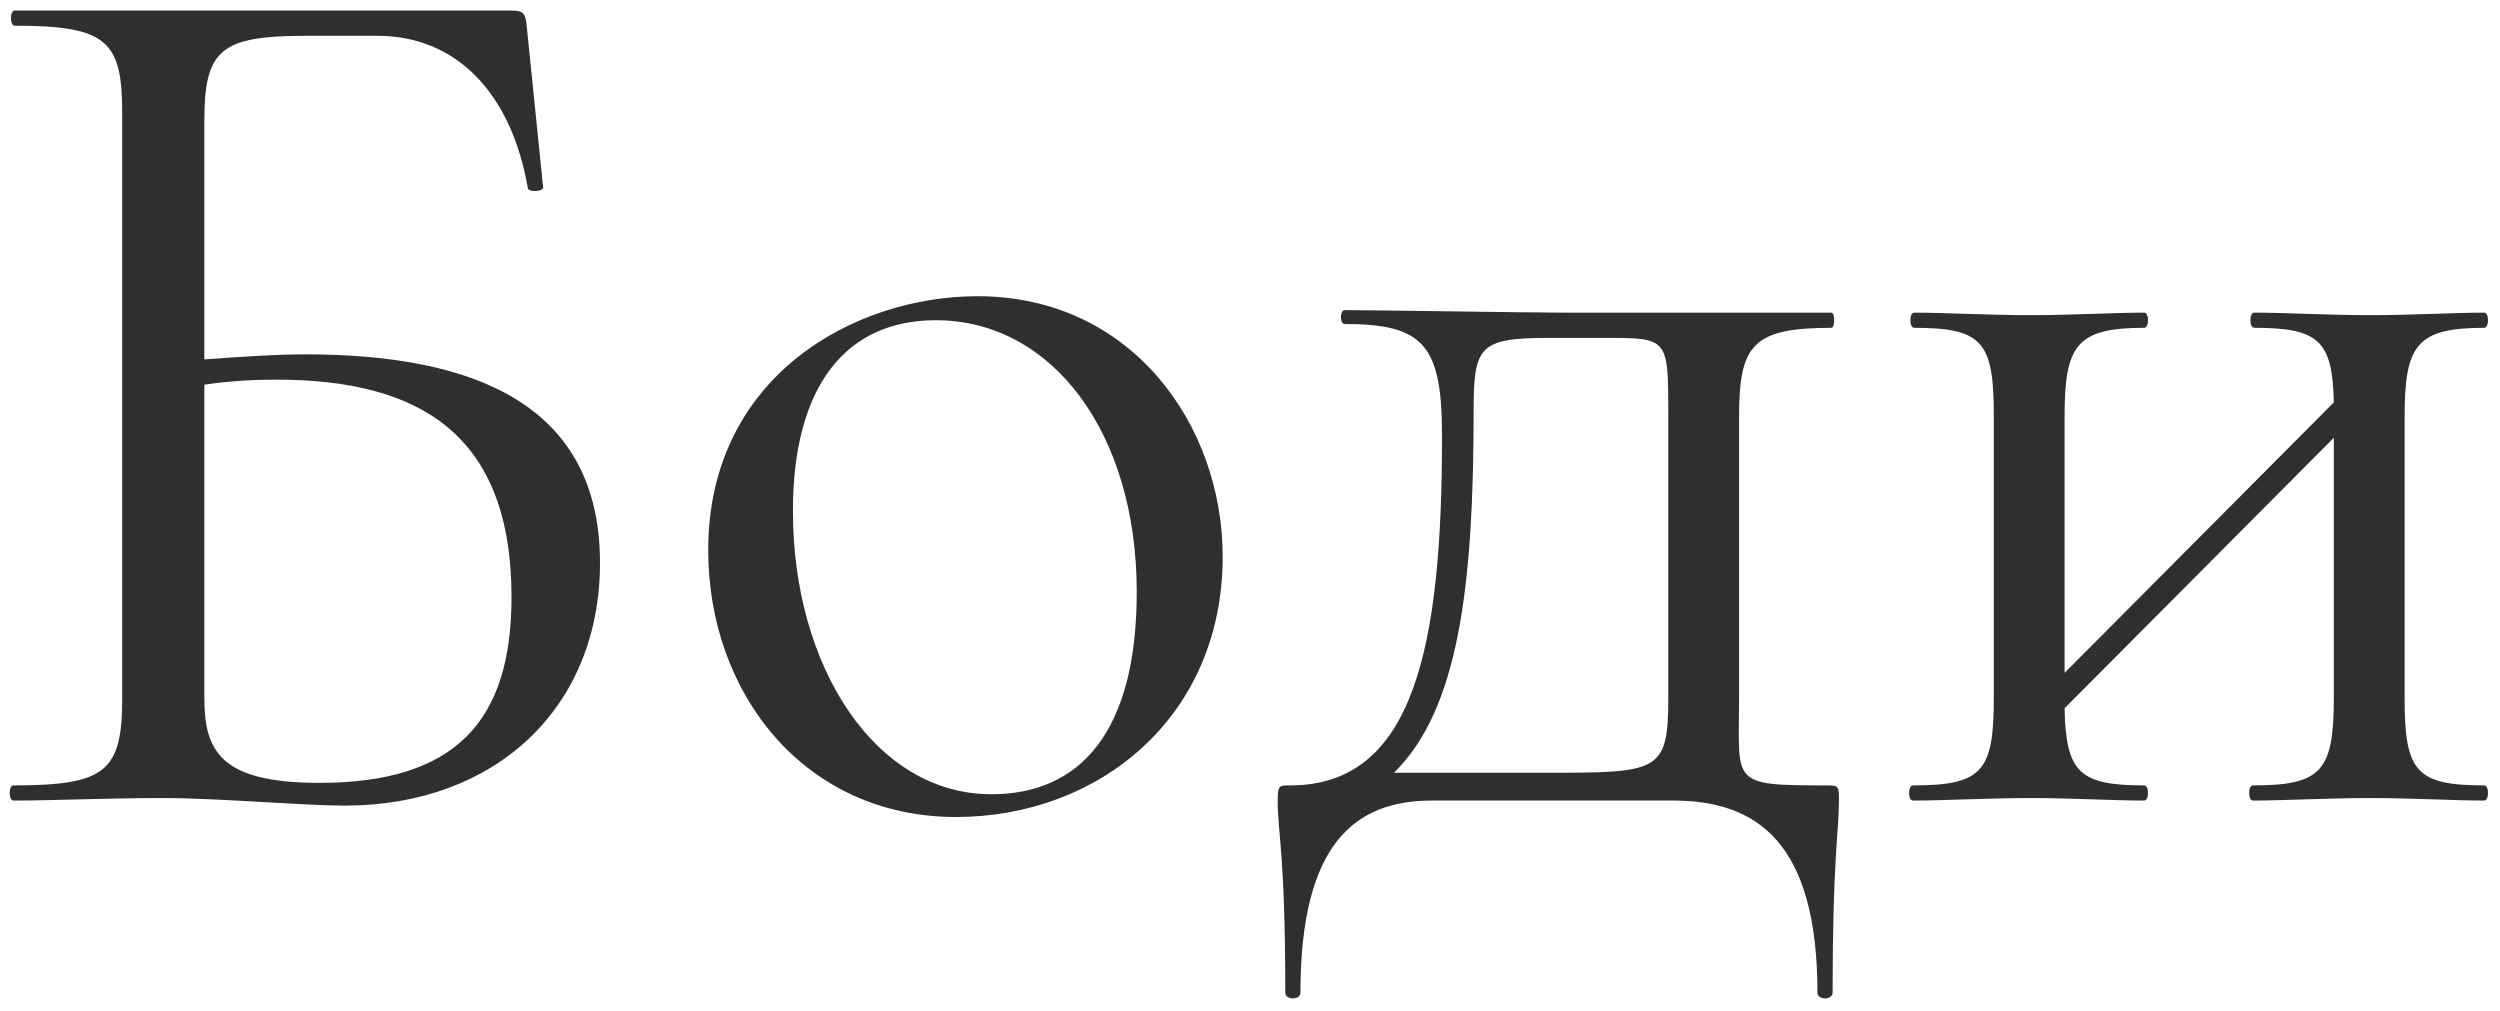
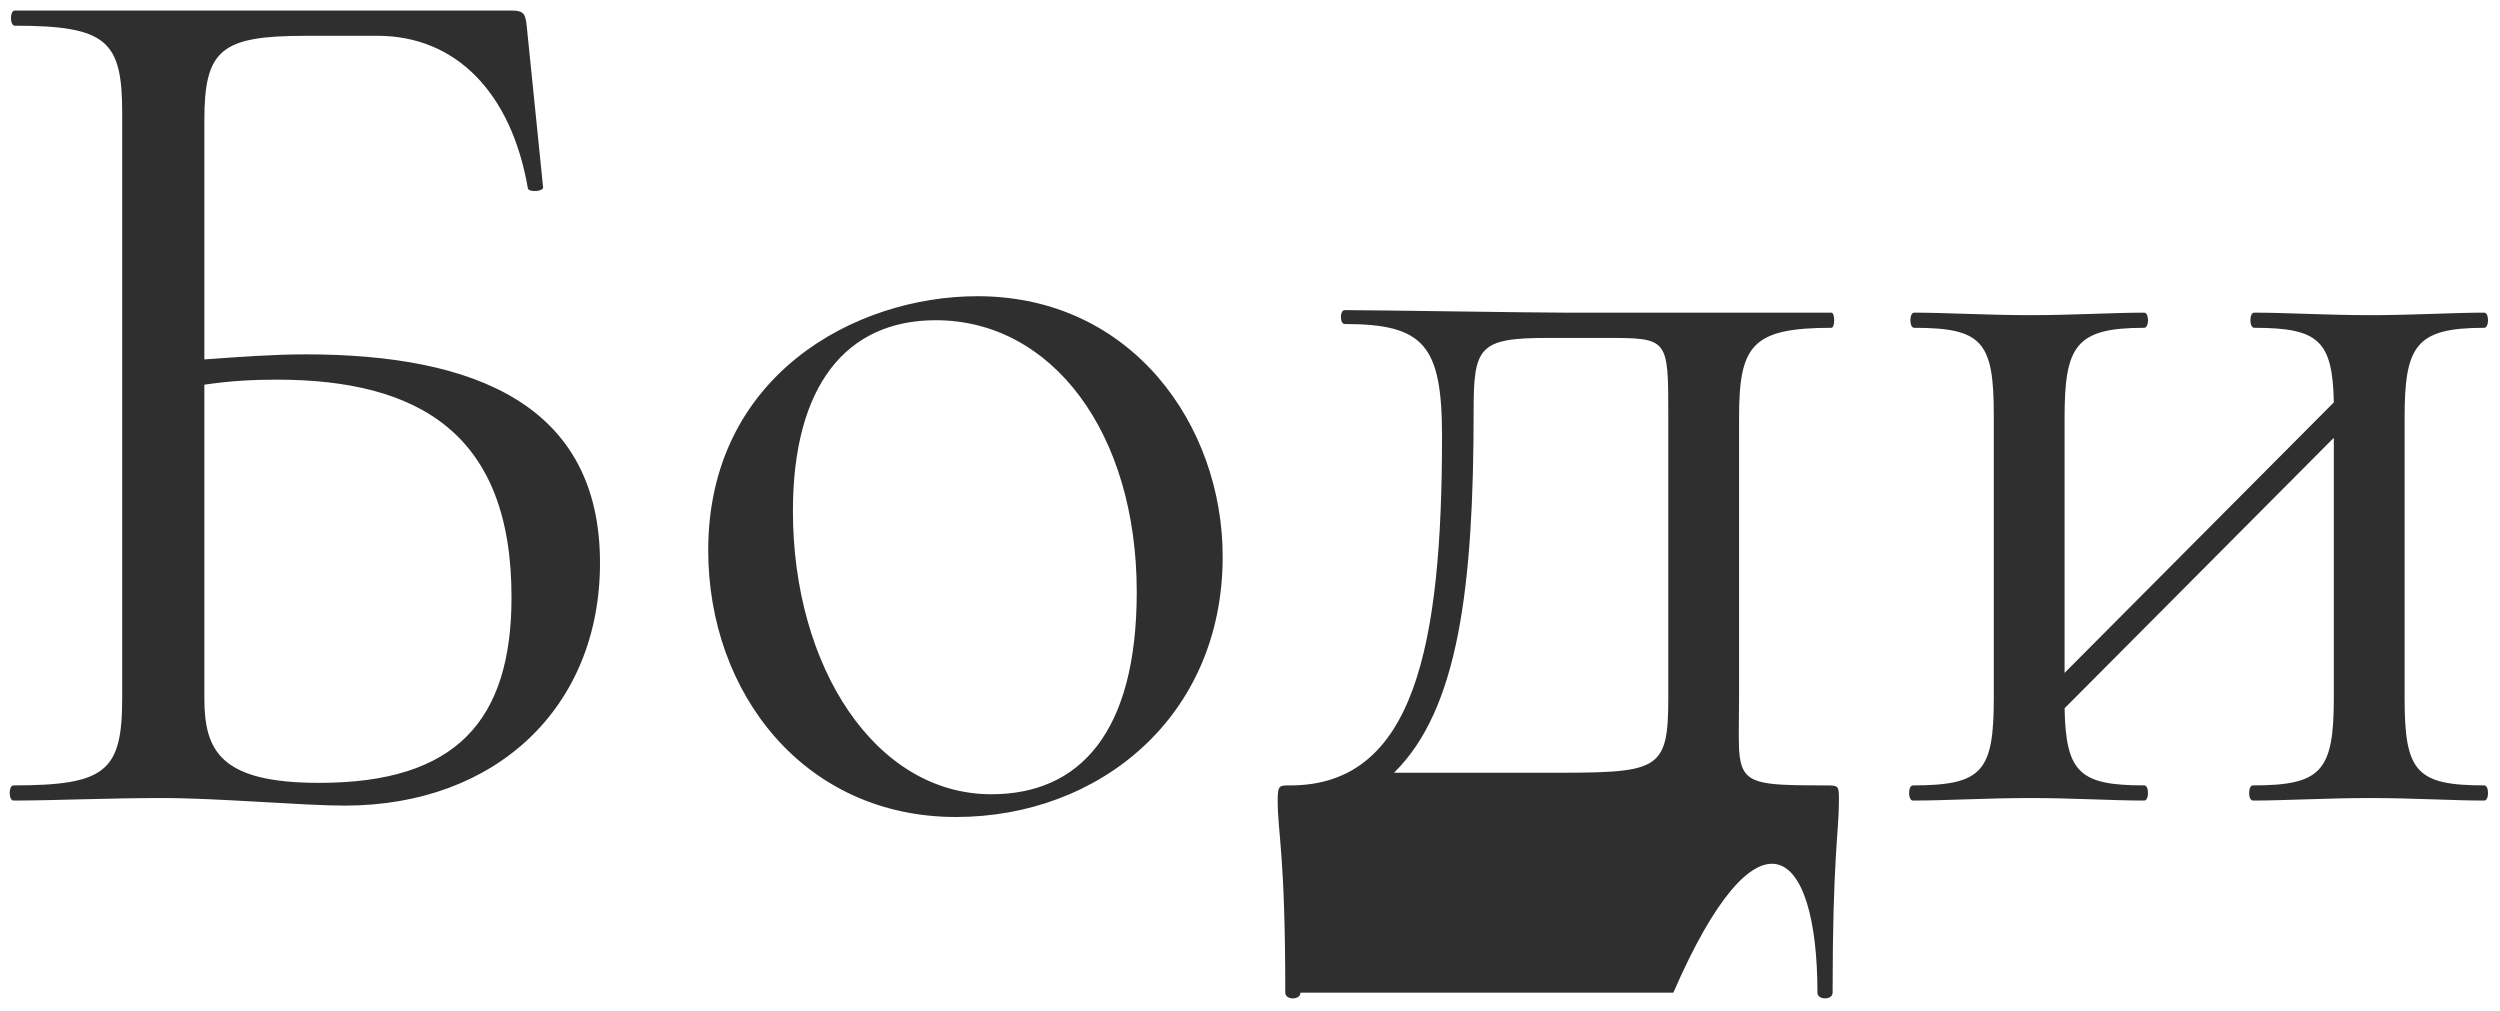
<svg xmlns="http://www.w3.org/2000/svg" width="178" height="72" viewBox="0 0 178 72" fill="none">
-   <path d="M21.75 25.23C19.5 25.23 17.07 25.41 14.55 25.59V8.58C14.55 3.54 15.72 2.55 21.75 2.55H26.88C32.46 2.55 36.42 6.6 37.59 13.44C37.77 13.71 38.67 13.62 38.67 13.35L37.5 1.83C37.41 1.02 37.32 0.75 36.42 0.75H1.05C0.69 0.75 0.69 1.83 1.05 1.83C7.62 1.83 8.7 2.91 8.7 8.04V49.71C8.7 54.93 7.53 55.92 0.96 55.92C0.6 55.92 0.6 57 0.96 57C3.84 57 7.62 56.82 11.58 56.82C15.54 56.82 21.57 57.36 24.54 57.36C35.34 57.36 42.72 50.34 42.72 40.08C42.72 28.83 33.81 25.23 21.75 25.23ZM22.74 55.74C15.72 55.74 14.55 53.49 14.55 49.71V27.39C16.35 27.12 18.06 27.03 19.68 27.03C29.85 27.03 36.42 30.9 36.42 42.51C36.42 51.33 32.46 55.74 22.74 55.74ZM68.066 58.17C78.236 58.17 87.055 51.06 87.055 39.63C87.055 30.27 80.576 21.09 69.596 21.09C60.865 21.09 50.425 26.76 50.425 39.18C50.425 49.35 57.266 58.17 68.066 58.17ZM70.585 56.55C62.306 56.55 56.456 47.46 56.456 36.39C56.456 27.48 60.236 22.8 66.626 22.8C74.906 22.8 80.936 30.81 80.936 42.15C80.936 52.14 76.885 56.55 70.585 56.55ZM130.122 55.92C123.102 55.92 123.822 55.83 123.822 49.71V29.73C123.822 24.6 124.722 23.34 130.392 23.34C130.662 23.34 130.662 22.26 130.392 22.26H111.312C108.972 22.26 97.812 22.08 95.742 22.08C95.382 22.08 95.382 23.07 95.742 23.07C101.412 23.07 102.672 24.6 102.672 31.08C102.672 46.02 100.692 55.92 91.872 55.92C91.062 55.92 90.972 55.92 90.972 57C90.972 59.34 91.512 60.78 91.512 70.68C91.512 71.22 92.592 71.22 92.592 70.68C92.592 59.97 96.552 57 101.952 57H119.142C125.082 57 129.402 59.97 129.402 70.68C129.402 71.22 130.482 71.22 130.482 70.68C130.482 61.05 130.932 59.25 130.932 57C130.932 56.01 130.932 55.92 130.122 55.92ZM118.782 49.71C118.782 55.02 118.062 55.02 109.962 55.02H99.252C103.842 50.52 104.922 41.79 104.922 29.28C104.922 24.69 105.282 24.06 110.232 24.06H114.282C118.782 24.06 118.782 24.06 118.782 29.55V49.71ZM176.878 55.92C172.018 55.92 171.208 54.93 171.208 49.71V29.73C171.208 24.6 172.018 23.34 176.878 23.34C177.238 23.34 177.238 22.26 176.878 22.26C174.718 22.26 171.748 22.44 168.778 22.44C165.718 22.44 162.748 22.26 160.498 22.26C160.138 22.26 160.138 23.34 160.498 23.34C165.088 23.34 166.078 24.24 166.168 28.65L146.998 47.91V29.73C146.998 24.6 147.808 23.34 152.668 23.34C153.028 23.34 153.028 22.26 152.668 22.26C150.508 22.26 147.538 22.44 144.568 22.44C141.508 22.44 138.538 22.26 136.288 22.26C135.928 22.26 135.928 23.34 136.288 23.34C141.148 23.34 141.958 24.33 141.958 29.55V49.71C141.958 54.93 141.148 55.92 136.198 55.92C135.838 55.92 135.838 57 136.198 57C138.538 57 141.508 56.82 144.568 56.82C147.538 56.82 150.418 57 152.668 57C153.028 57 153.028 55.92 152.668 55.92C148.078 55.92 147.088 55.02 146.998 50.43L166.168 31.17V49.71C166.168 54.93 165.268 55.92 160.408 55.92C160.048 55.92 160.048 57 160.408 57C162.658 57 165.718 56.82 168.778 56.82C171.748 56.82 174.628 57 176.878 57C177.238 57 177.238 55.92 176.878 55.92Z" fill="#2F2F2F" />
+   <path d="M21.75 25.23C19.5 25.23 17.07 25.41 14.55 25.59V8.58C14.55 3.54 15.72 2.55 21.75 2.55H26.88C32.46 2.55 36.42 6.6 37.59 13.44C37.77 13.71 38.67 13.62 38.67 13.35L37.5 1.83C37.41 1.02 37.32 0.75 36.42 0.75H1.05C0.69 0.75 0.69 1.83 1.05 1.83C7.62 1.83 8.7 2.91 8.7 8.04V49.71C8.7 54.93 7.53 55.92 0.96 55.92C0.6 55.92 0.6 57 0.96 57C3.84 57 7.62 56.82 11.58 56.82C15.54 56.82 21.57 57.36 24.54 57.36C35.34 57.36 42.72 50.34 42.72 40.08C42.72 28.83 33.81 25.23 21.75 25.23ZM22.74 55.74C15.72 55.74 14.55 53.49 14.55 49.71V27.39C16.35 27.12 18.06 27.03 19.68 27.03C29.85 27.03 36.42 30.9 36.42 42.51C36.42 51.33 32.46 55.74 22.74 55.74ZM68.066 58.17C78.236 58.17 87.055 51.06 87.055 39.63C87.055 30.27 80.576 21.09 69.596 21.09C60.865 21.09 50.425 26.76 50.425 39.18C50.425 49.35 57.266 58.17 68.066 58.17ZM70.585 56.55C62.306 56.55 56.456 47.46 56.456 36.39C56.456 27.48 60.236 22.8 66.626 22.8C74.906 22.8 80.936 30.81 80.936 42.15C80.936 52.14 76.885 56.55 70.585 56.55ZM130.122 55.92C123.102 55.92 123.822 55.83 123.822 49.71V29.73C123.822 24.6 124.722 23.34 130.392 23.34C130.662 23.34 130.662 22.26 130.392 22.26H111.312C108.972 22.26 97.812 22.08 95.742 22.08C95.382 22.08 95.382 23.07 95.742 23.07C101.412 23.07 102.672 24.6 102.672 31.08C102.672 46.02 100.692 55.92 91.872 55.92C91.062 55.92 90.972 55.92 90.972 57C90.972 59.34 91.512 60.78 91.512 70.68C91.512 71.22 92.592 71.22 92.592 70.68H119.142C125.082 57 129.402 59.97 129.402 70.68C129.402 71.22 130.482 71.22 130.482 70.68C130.482 61.05 130.932 59.25 130.932 57C130.932 56.01 130.932 55.92 130.122 55.92ZM118.782 49.71C118.782 55.02 118.062 55.02 109.962 55.02H99.252C103.842 50.52 104.922 41.79 104.922 29.28C104.922 24.69 105.282 24.06 110.232 24.06H114.282C118.782 24.06 118.782 24.06 118.782 29.55V49.71ZM176.878 55.92C172.018 55.92 171.208 54.93 171.208 49.71V29.73C171.208 24.6 172.018 23.34 176.878 23.34C177.238 23.34 177.238 22.26 176.878 22.26C174.718 22.26 171.748 22.44 168.778 22.44C165.718 22.44 162.748 22.26 160.498 22.26C160.138 22.26 160.138 23.34 160.498 23.34C165.088 23.34 166.078 24.24 166.168 28.65L146.998 47.91V29.73C146.998 24.6 147.808 23.34 152.668 23.34C153.028 23.34 153.028 22.26 152.668 22.26C150.508 22.26 147.538 22.44 144.568 22.44C141.508 22.44 138.538 22.26 136.288 22.26C135.928 22.26 135.928 23.34 136.288 23.34C141.148 23.34 141.958 24.33 141.958 29.55V49.71C141.958 54.93 141.148 55.92 136.198 55.92C135.838 55.92 135.838 57 136.198 57C138.538 57 141.508 56.82 144.568 56.82C147.538 56.82 150.418 57 152.668 57C153.028 57 153.028 55.92 152.668 55.92C148.078 55.92 147.088 55.02 146.998 50.43L166.168 31.17V49.71C166.168 54.93 165.268 55.92 160.408 55.92C160.048 55.92 160.048 57 160.408 57C162.658 57 165.718 56.82 168.778 56.82C171.748 56.82 174.628 57 176.878 57C177.238 57 177.238 55.92 176.878 55.92Z" fill="#2F2F2F" />
</svg>